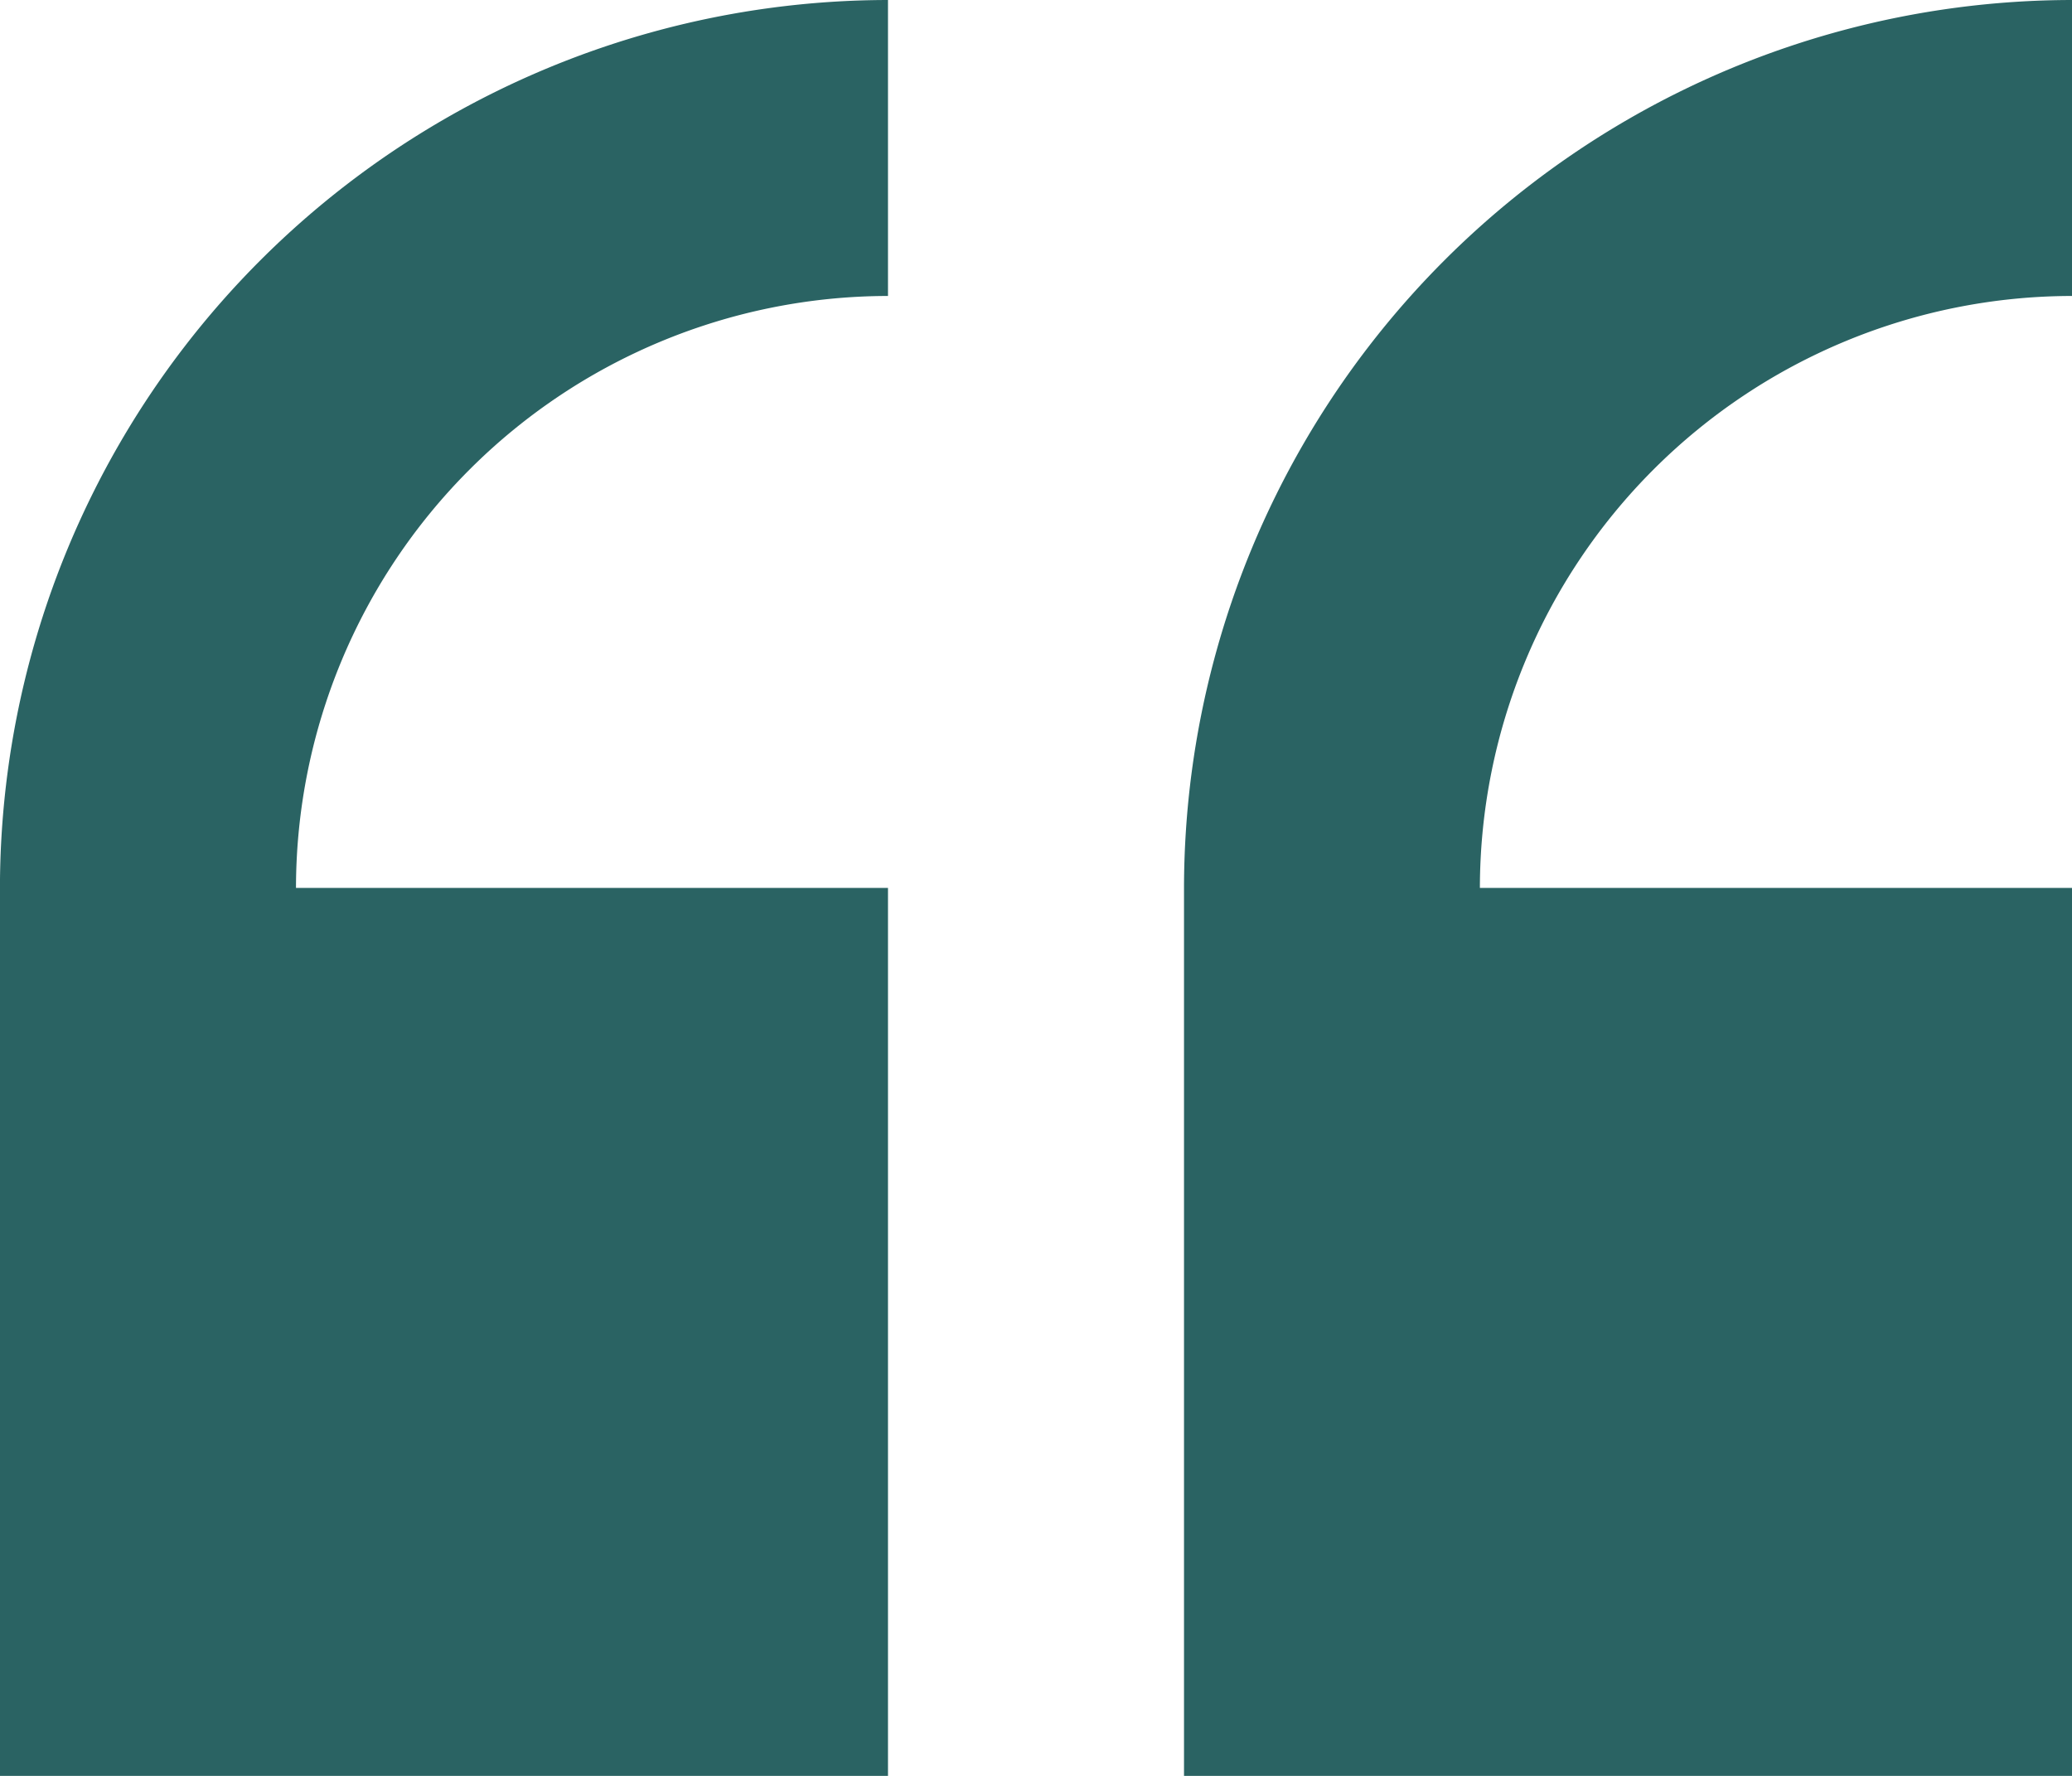
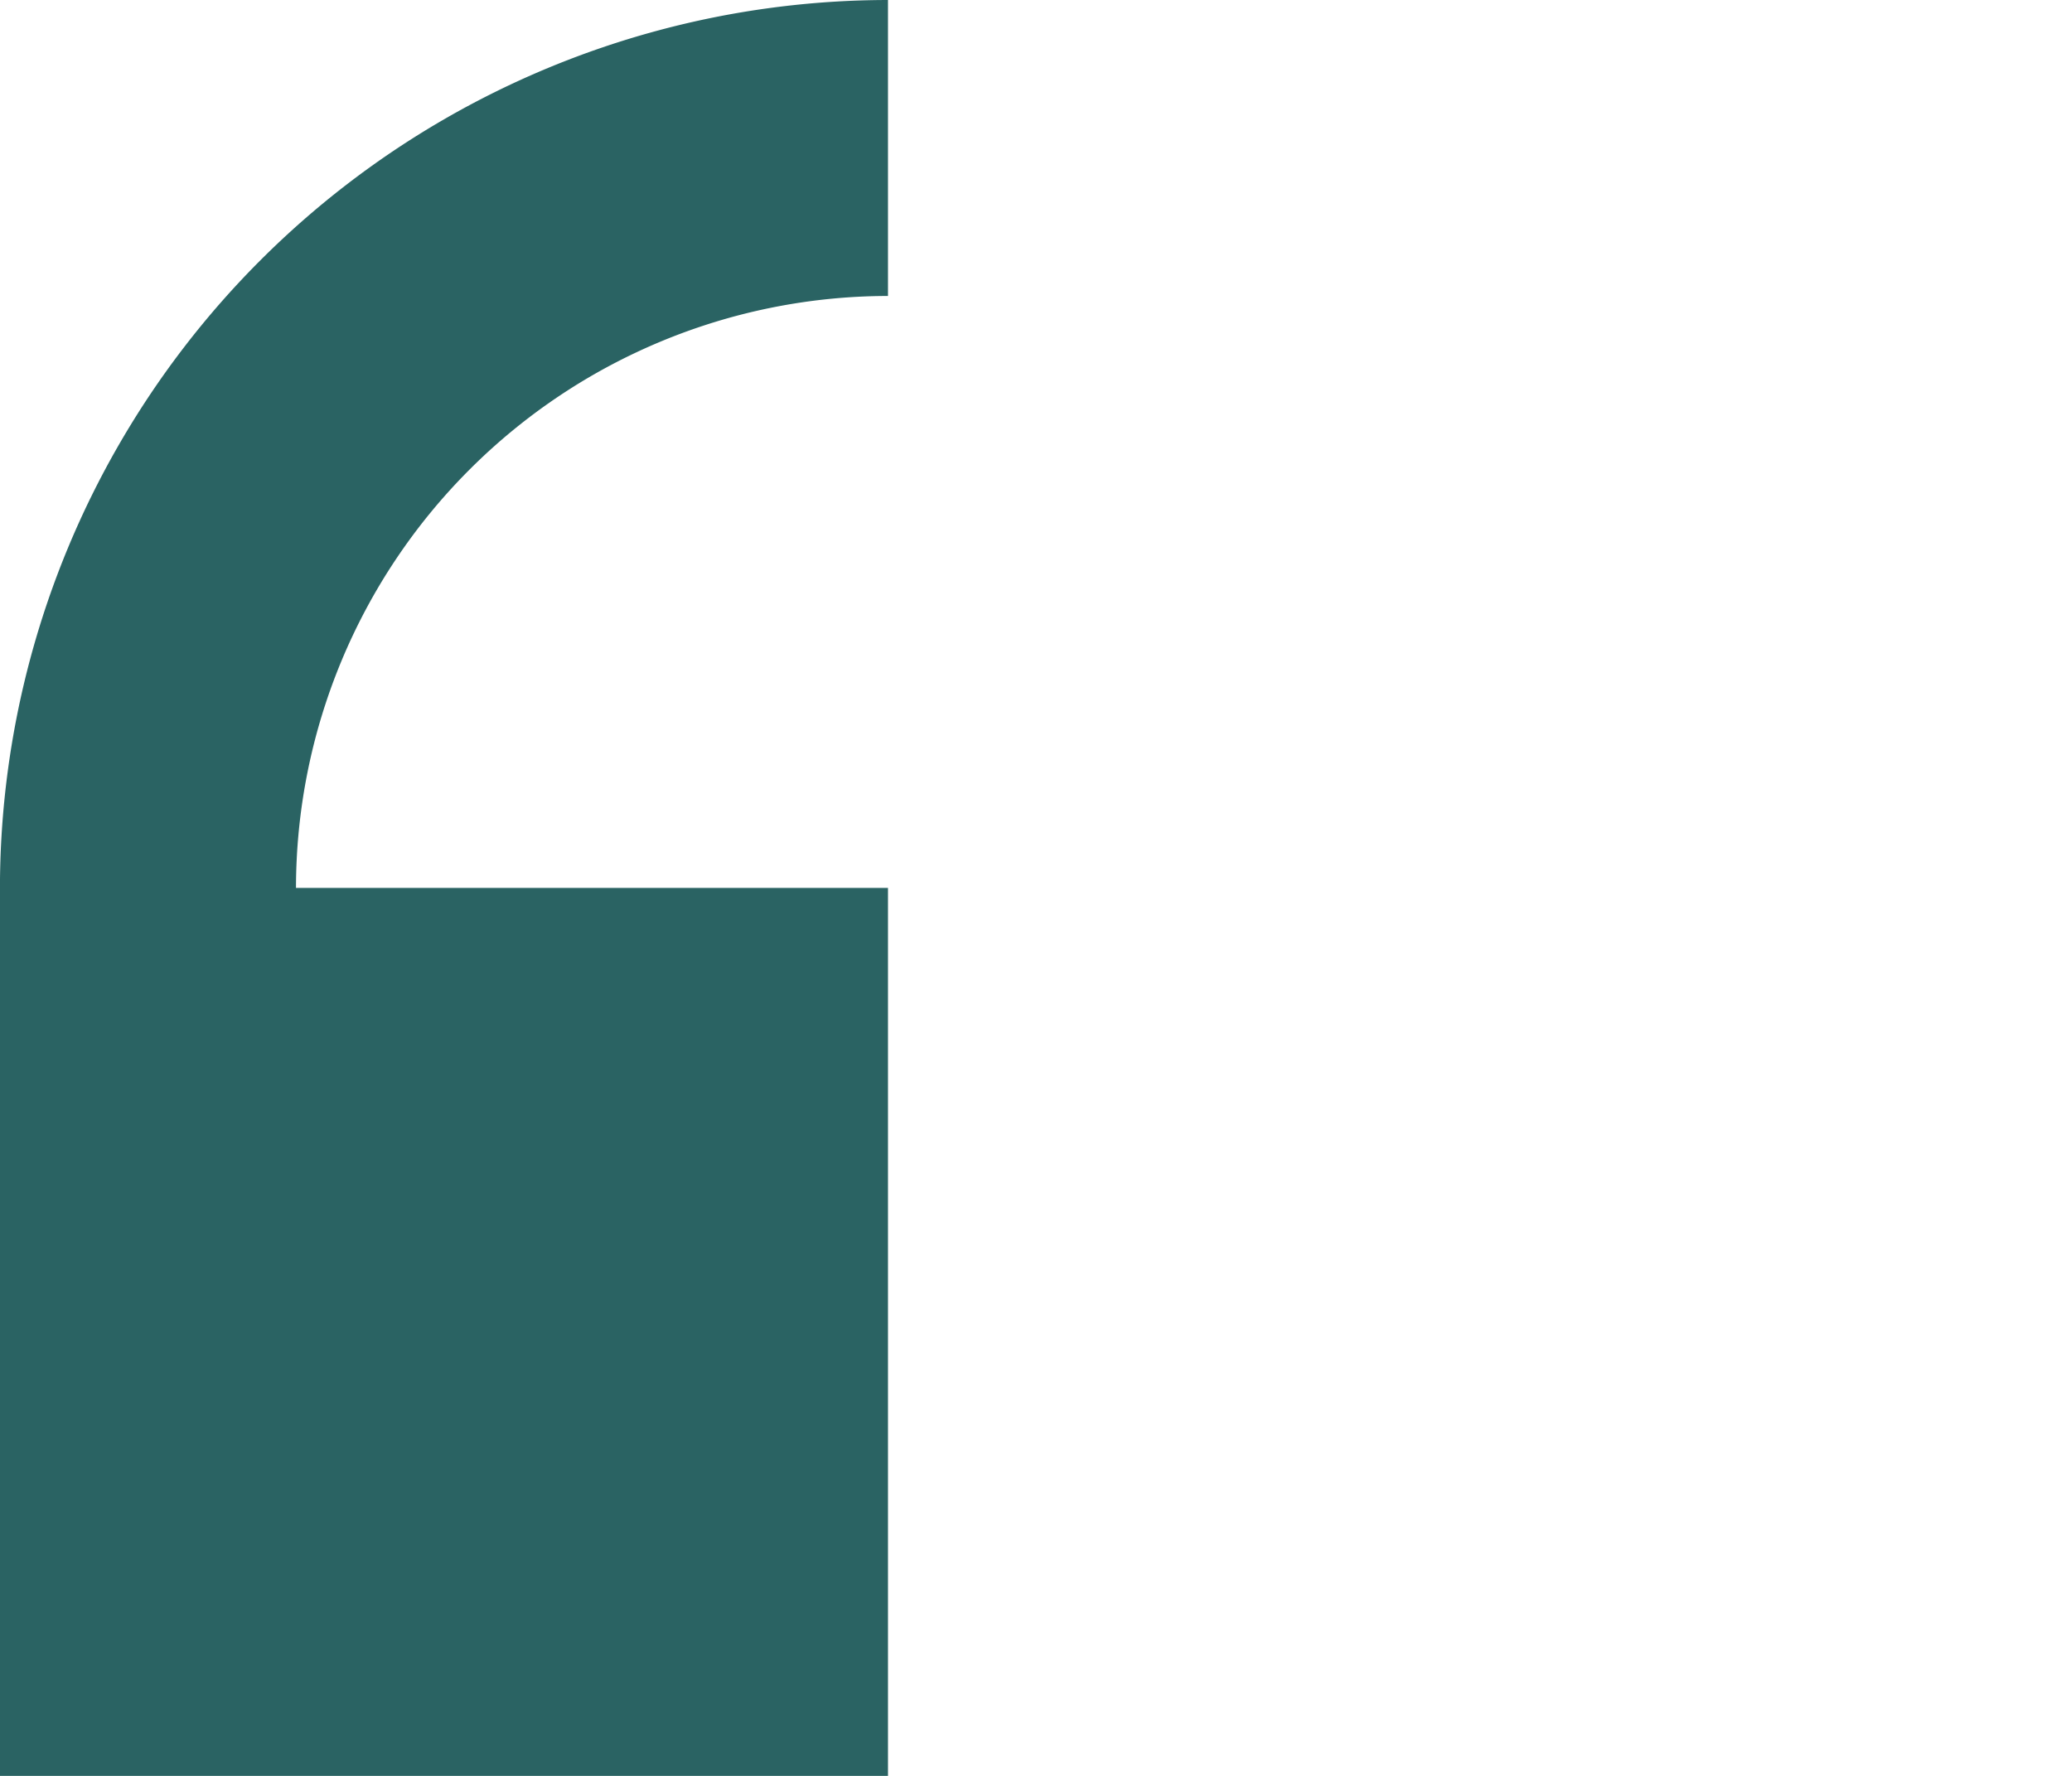
<svg xmlns="http://www.w3.org/2000/svg" width="77.983" height="66.842" viewBox="0 0 77.983 66.842">
  <defs>
    <clipPath id="clip-path">
      <rect id="Rectangle_1037" data-name="Rectangle 1037" width="77.983" height="66.842" transform="translate(24.102 32.167)" fill="none" />
    </clipPath>
  </defs>
  <g id="Group_1664" data-name="Group 1664" transform="translate(-24.102 -32.167)">
    <g id="Group_1663" data-name="Group 1663" clip-path="url(#clip-path)">
      <path id="Path_5201" data-name="Path 5201" d="M24.1,65.588V99.009H57.523V65.588H35.242A22.306,22.306,0,0,1,57.523,43.307V32.167A33.458,33.458,0,0,0,24.1,65.588" fill="#2a6363" />
-       <path id="Path_5202" data-name="Path 5202" d="M102.085,43.307V32.167A33.458,33.458,0,0,0,68.664,65.588V99.009h33.421V65.588H79.8a22.306,22.306,0,0,1,22.281-22.281" fill="#2a6363" />
    </g>
  </g>
</svg>